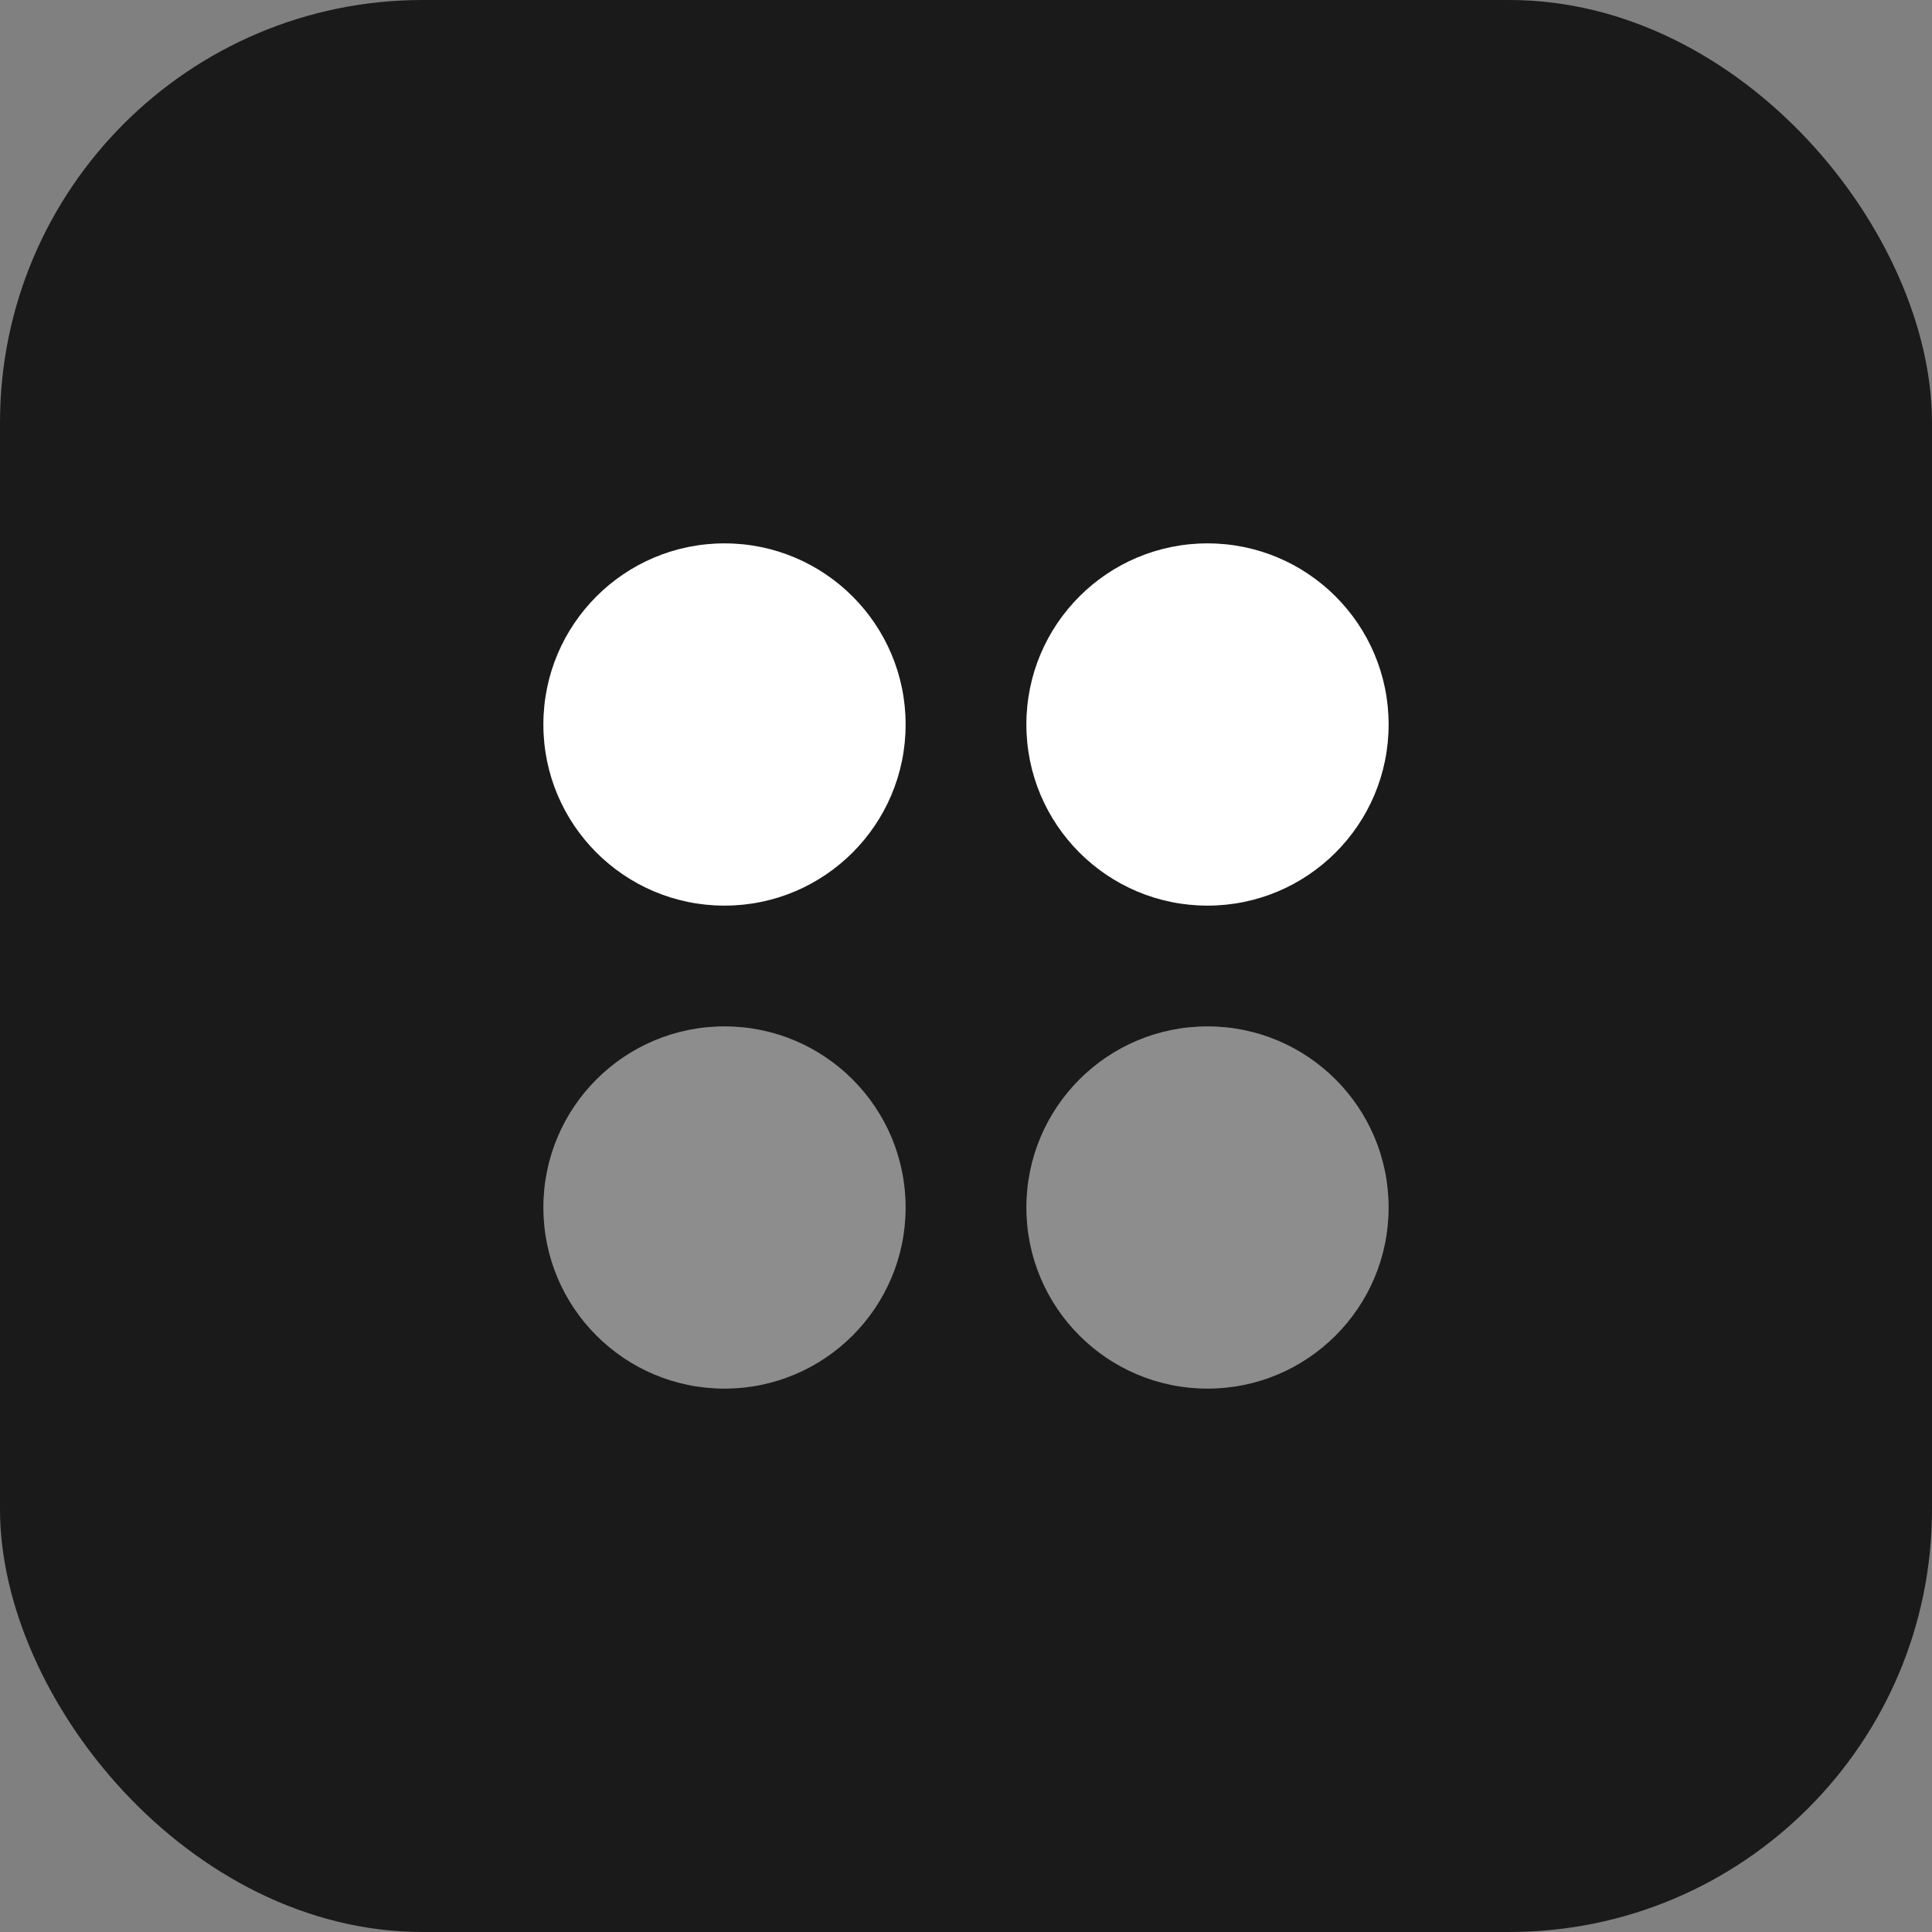
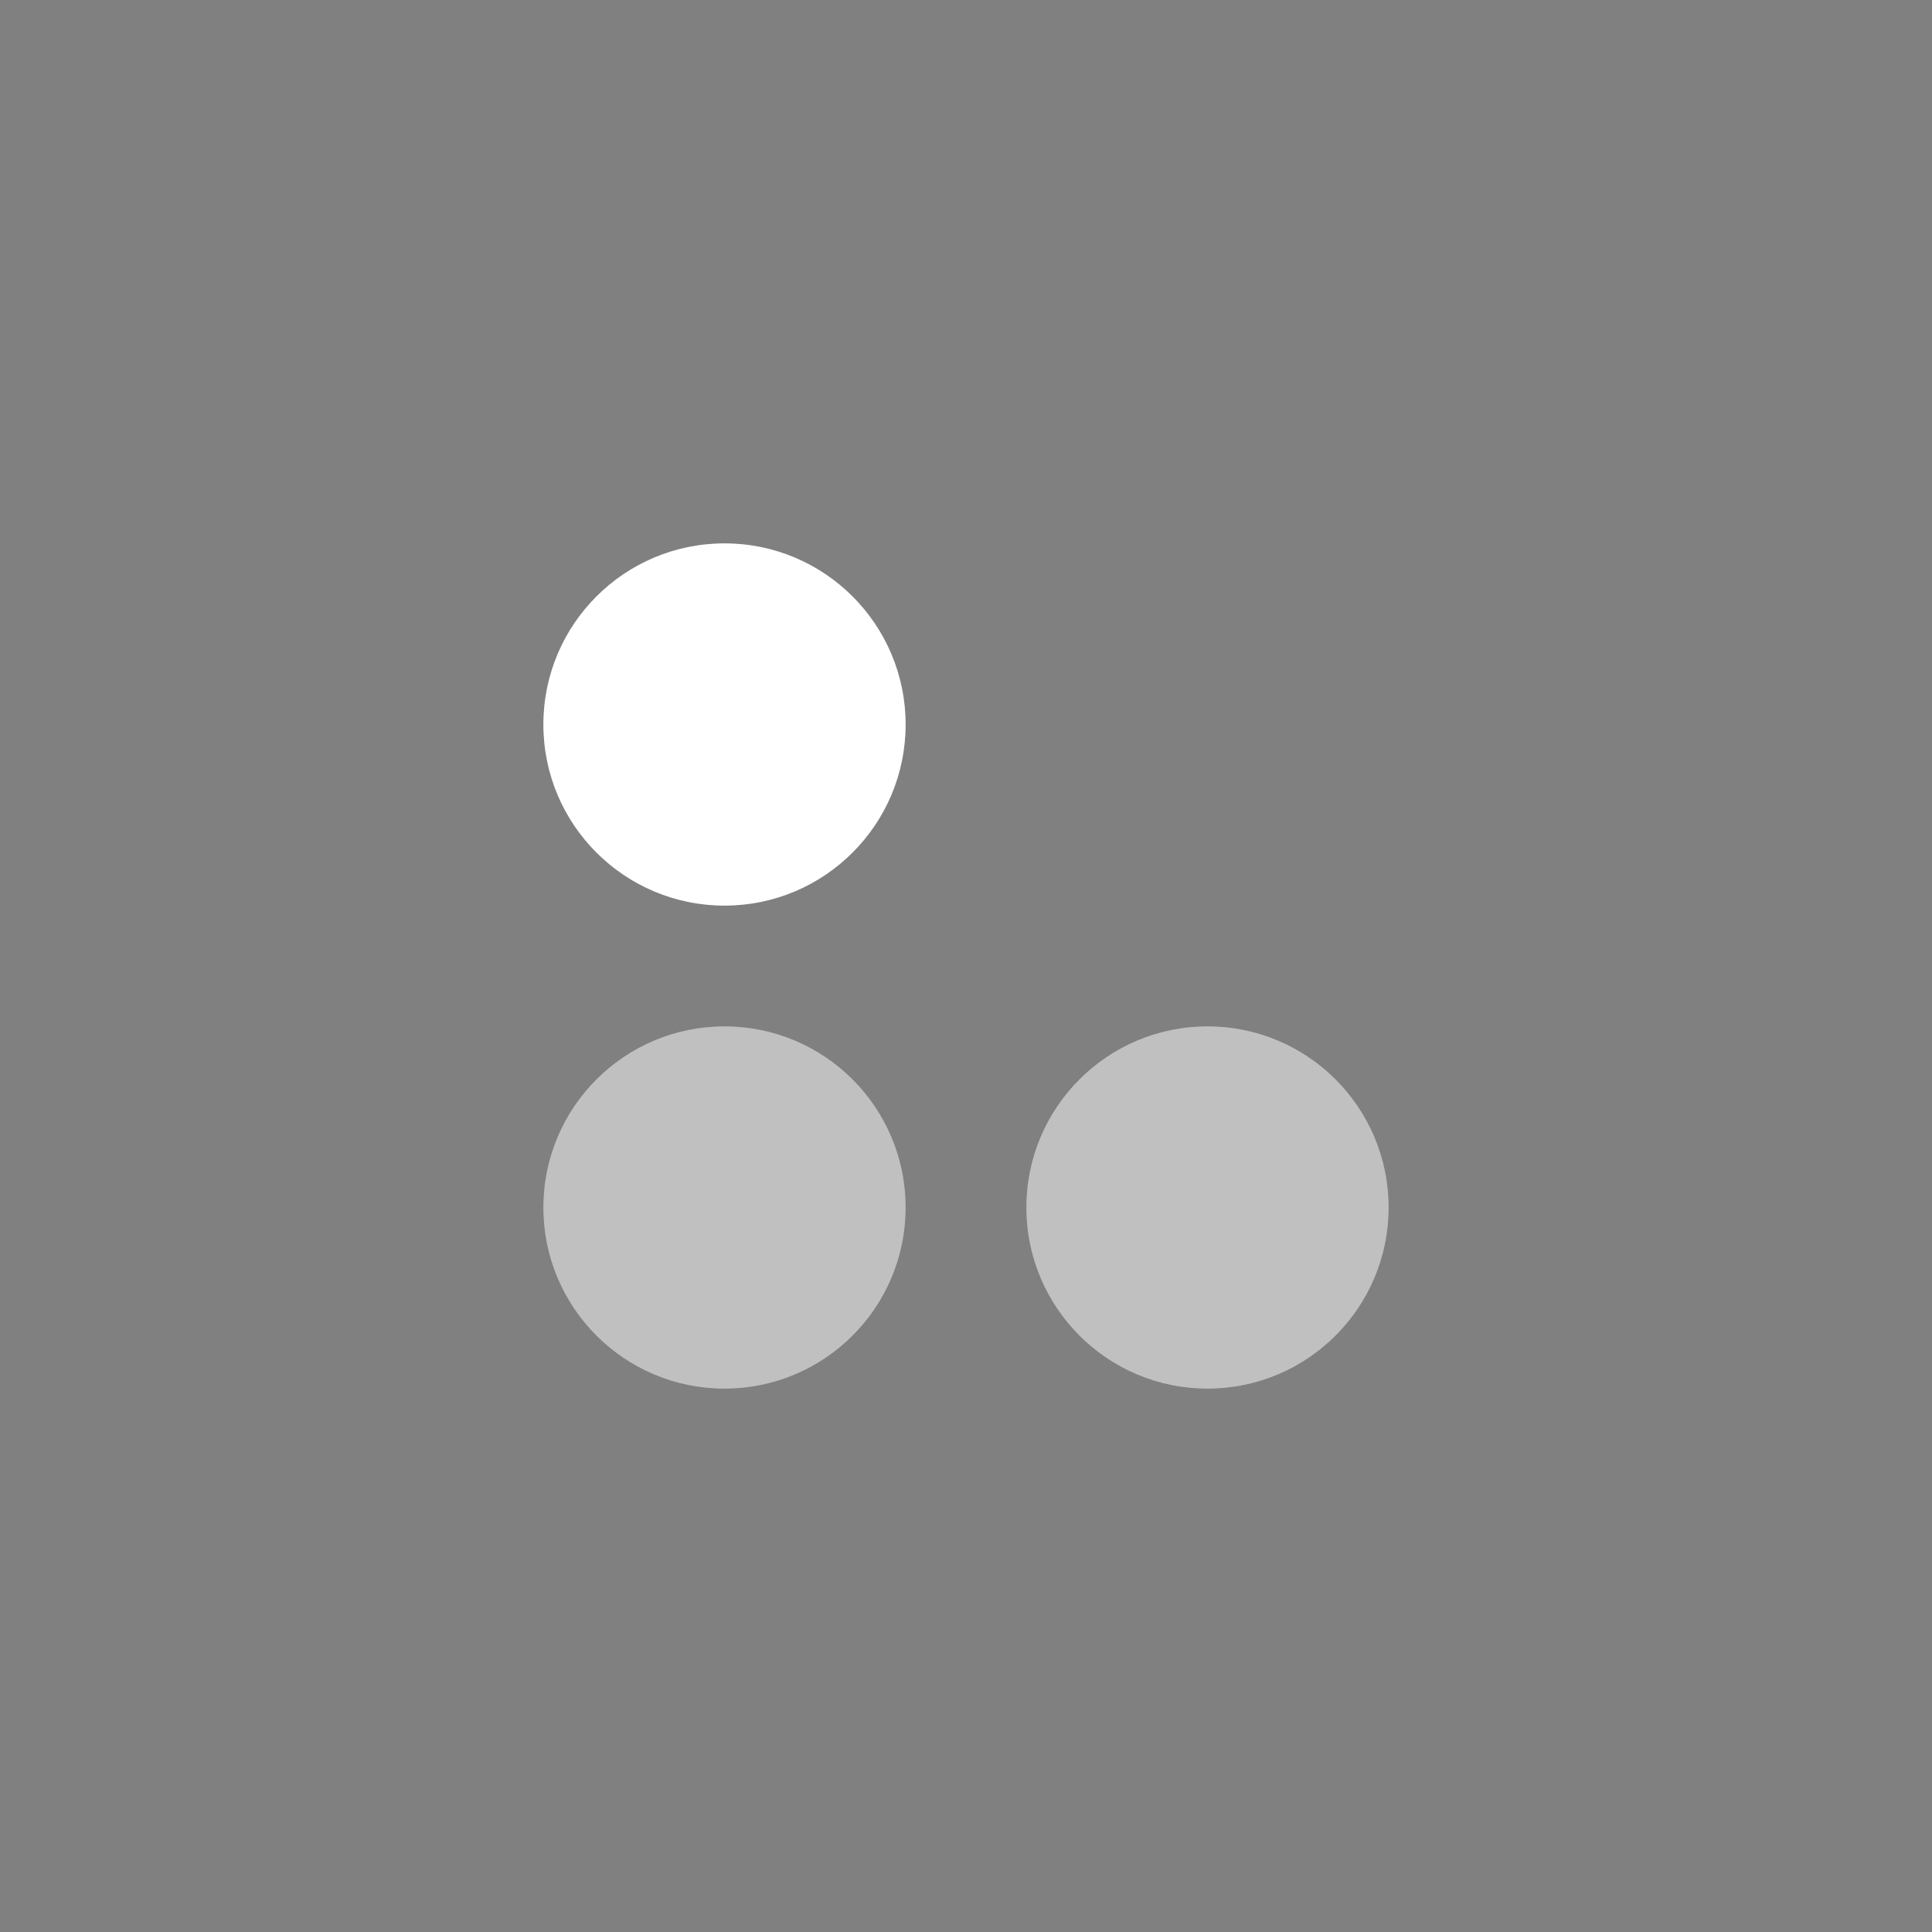
<svg xmlns="http://www.w3.org/2000/svg" width="64" height="64" viewBox="0 0 64 64" fill="none">
  <rect x="0" y="0" width="64" height="64" fill="#808080" stroke="none" />
-   <rect width="64" height="64" rx="14" fill="#1a1a1a" />
  <circle cx="24" cy="24" r="6" fill="white" />
-   <circle cx="40" cy="24" r="6" fill="white" />
  <circle cx="24" cy="40" r="6" fill="white" fill-opacity="0.5" />
  <circle cx="40" cy="40" r="6" fill="white" fill-opacity="0.5" />
</svg>